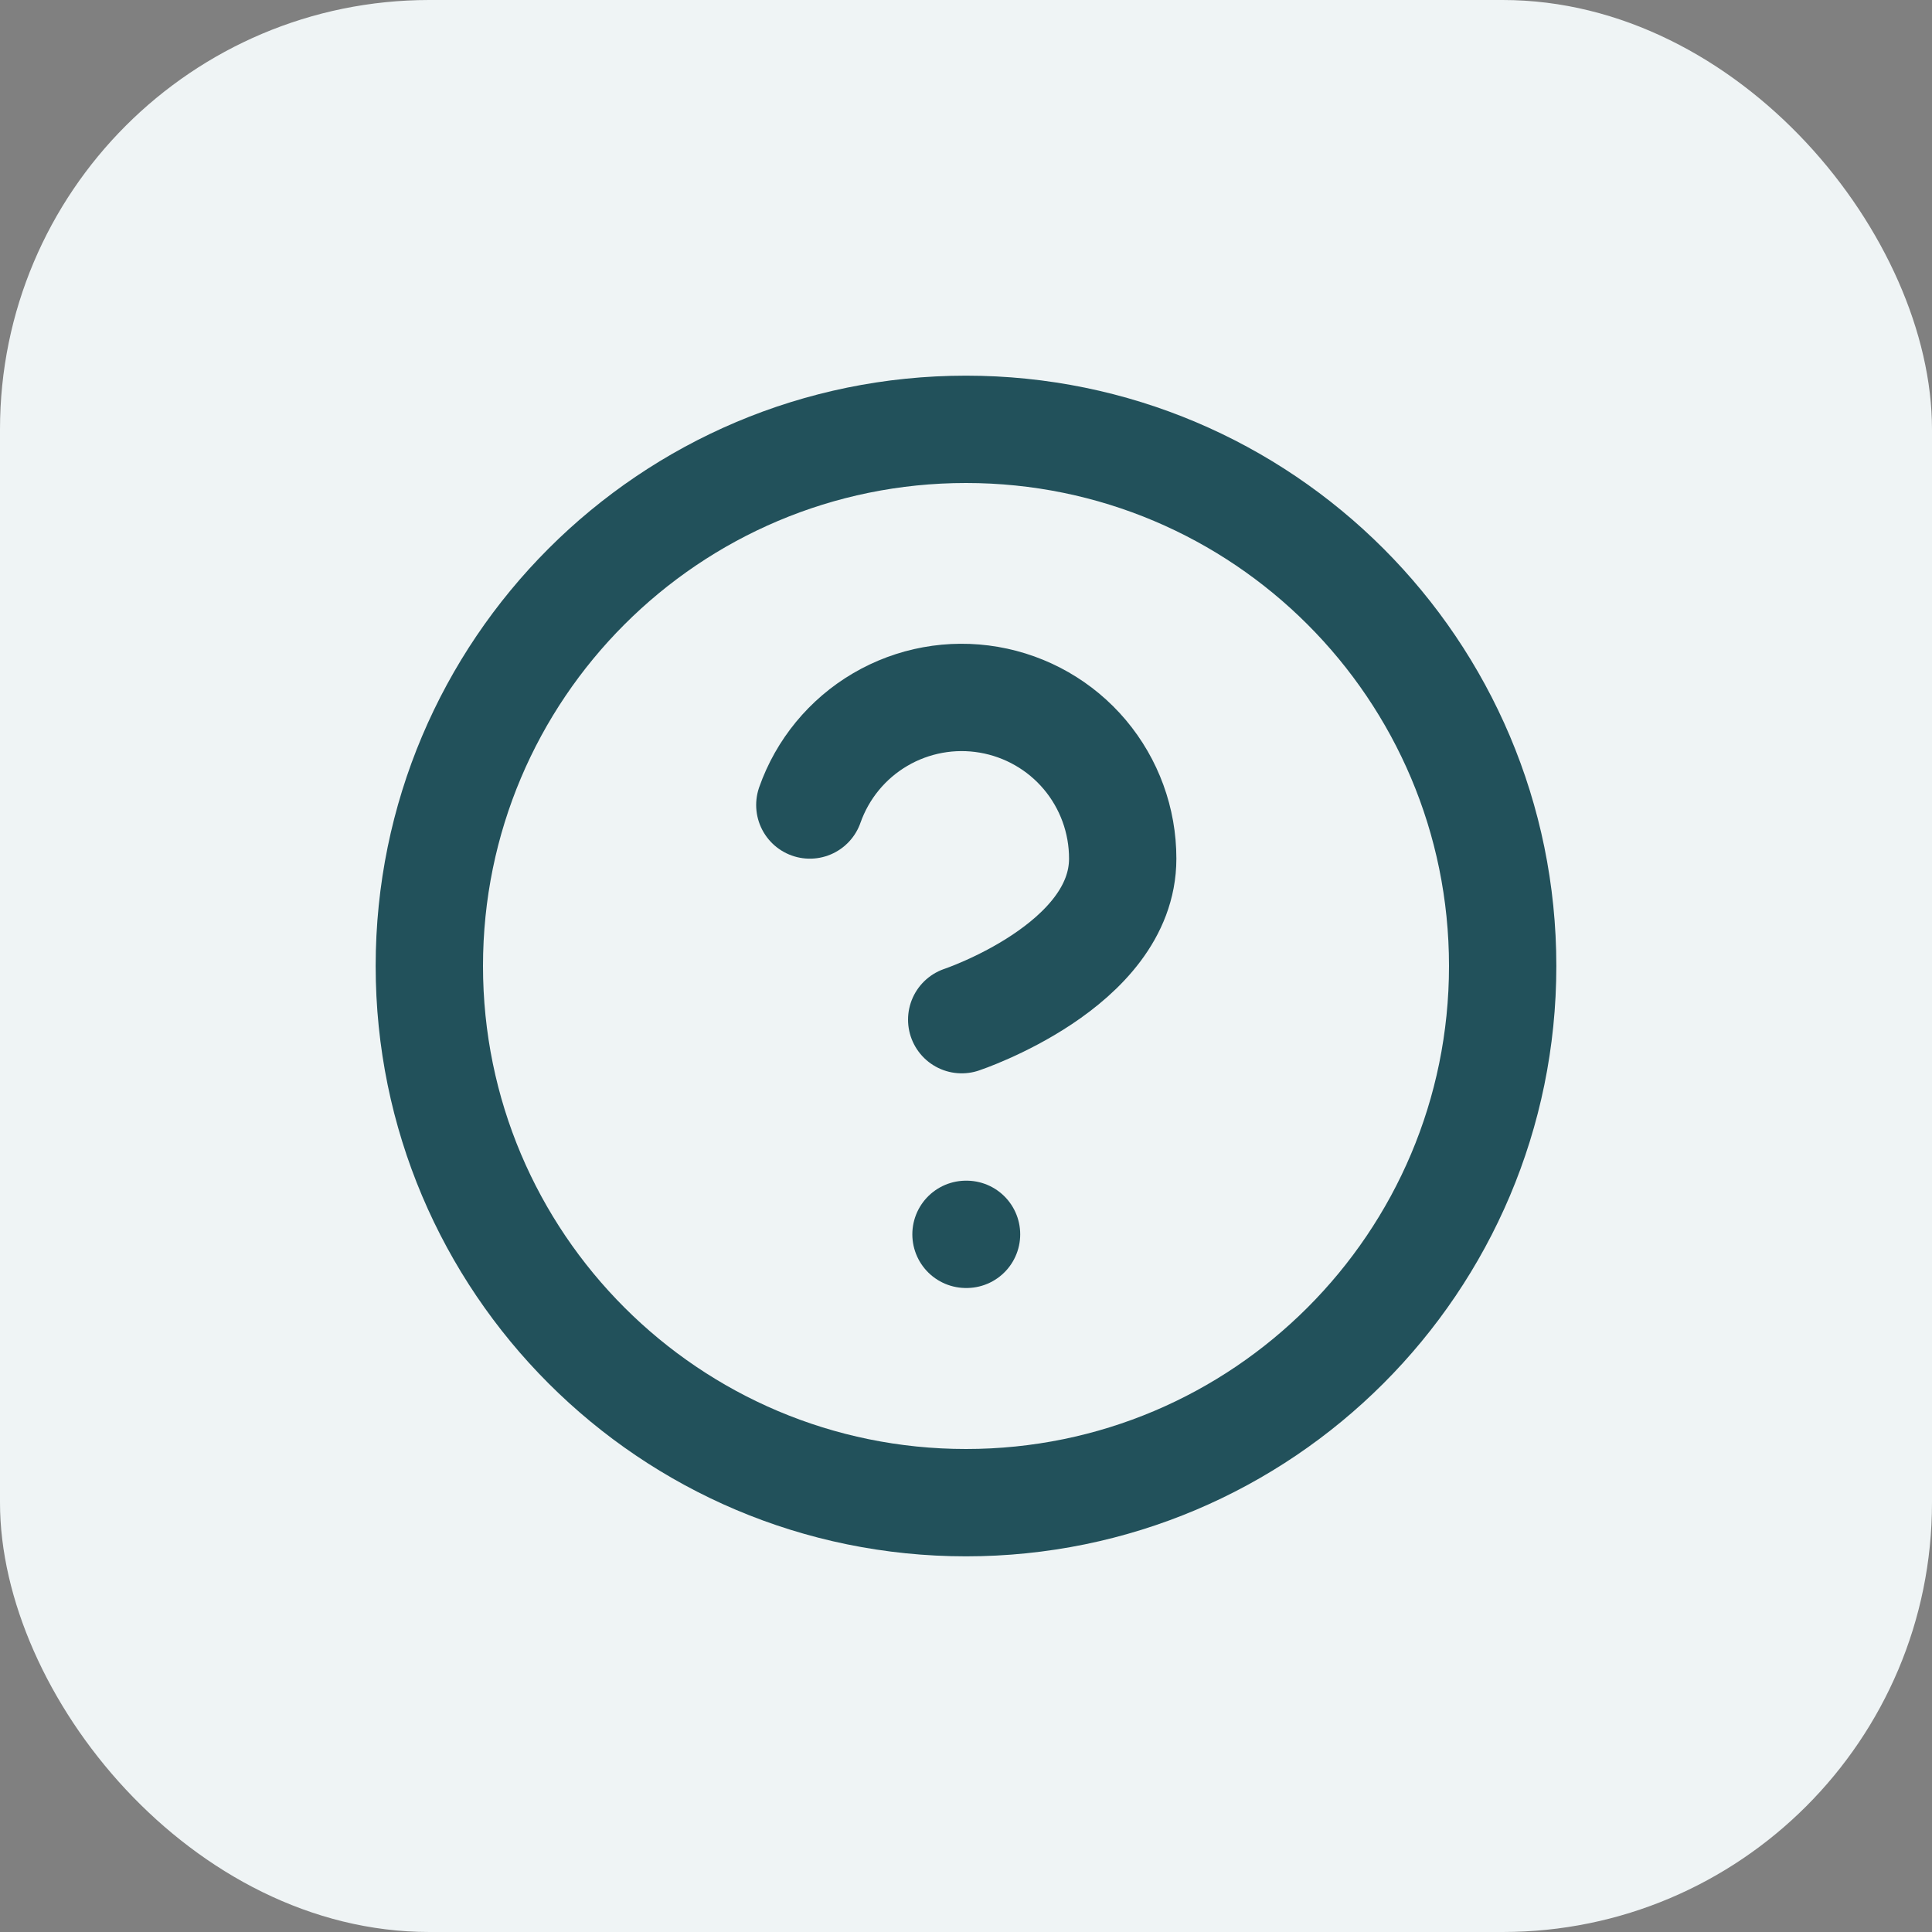
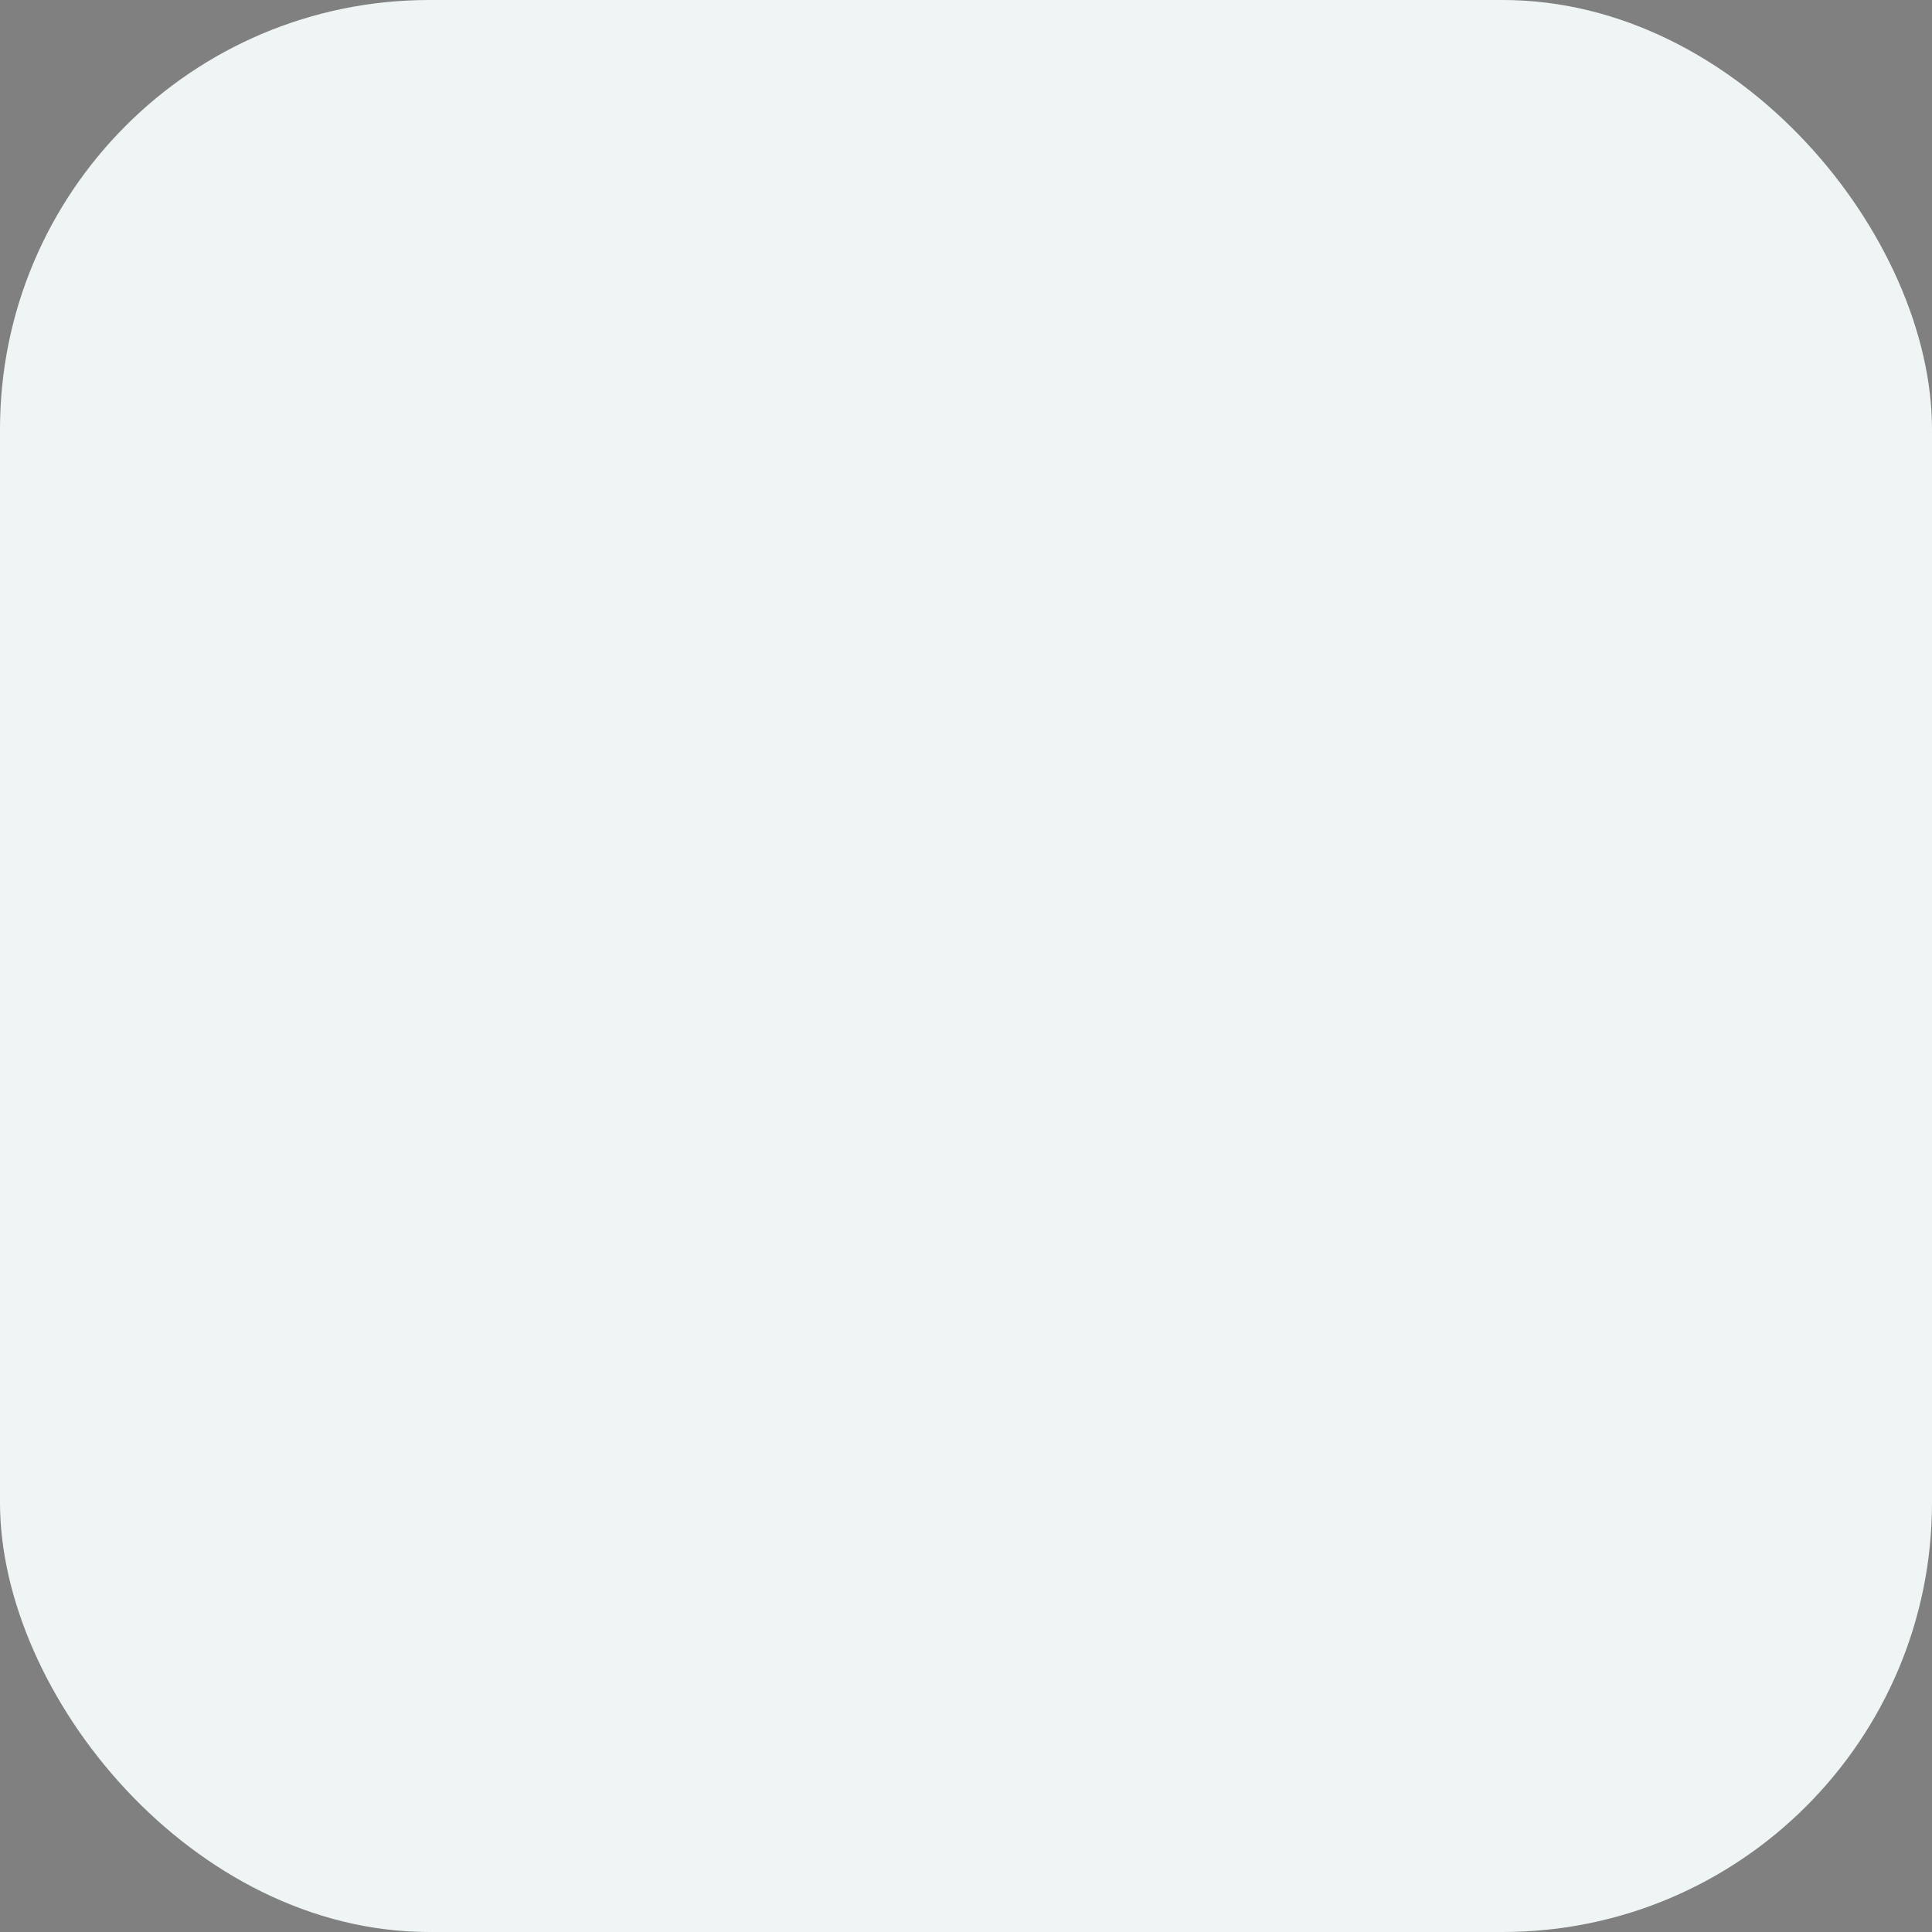
<svg xmlns="http://www.w3.org/2000/svg" width="36" height="36" viewBox="0 0 36 36" fill="none">
  <rect x="0" y="0" width="36" height="36" fill="#808080" stroke="none" />
  <rect width="36" height="36" rx="8" fill="#EFF4F5" />
-   <path d="M15.09 15C15.325 14.332 15.789 13.768 16.4 13.409C17.011 13.05 17.729 12.919 18.427 13.039C19.125 13.159 19.759 13.521 20.215 14.063C20.671 14.605 20.921 15.291 20.92 16C20.92 18 17.92 19 17.92 19M18 23H18.01M28 18C28 23.523 23.523 28 18 28C12.477 28 8 23.523 8 18C8 12.477 12.477 8 18 8C23.523 8 28 12.477 28 18Z" stroke="#22515B" stroke-width="2" stroke-linecap="round" stroke-linejoin="round" />
</svg>